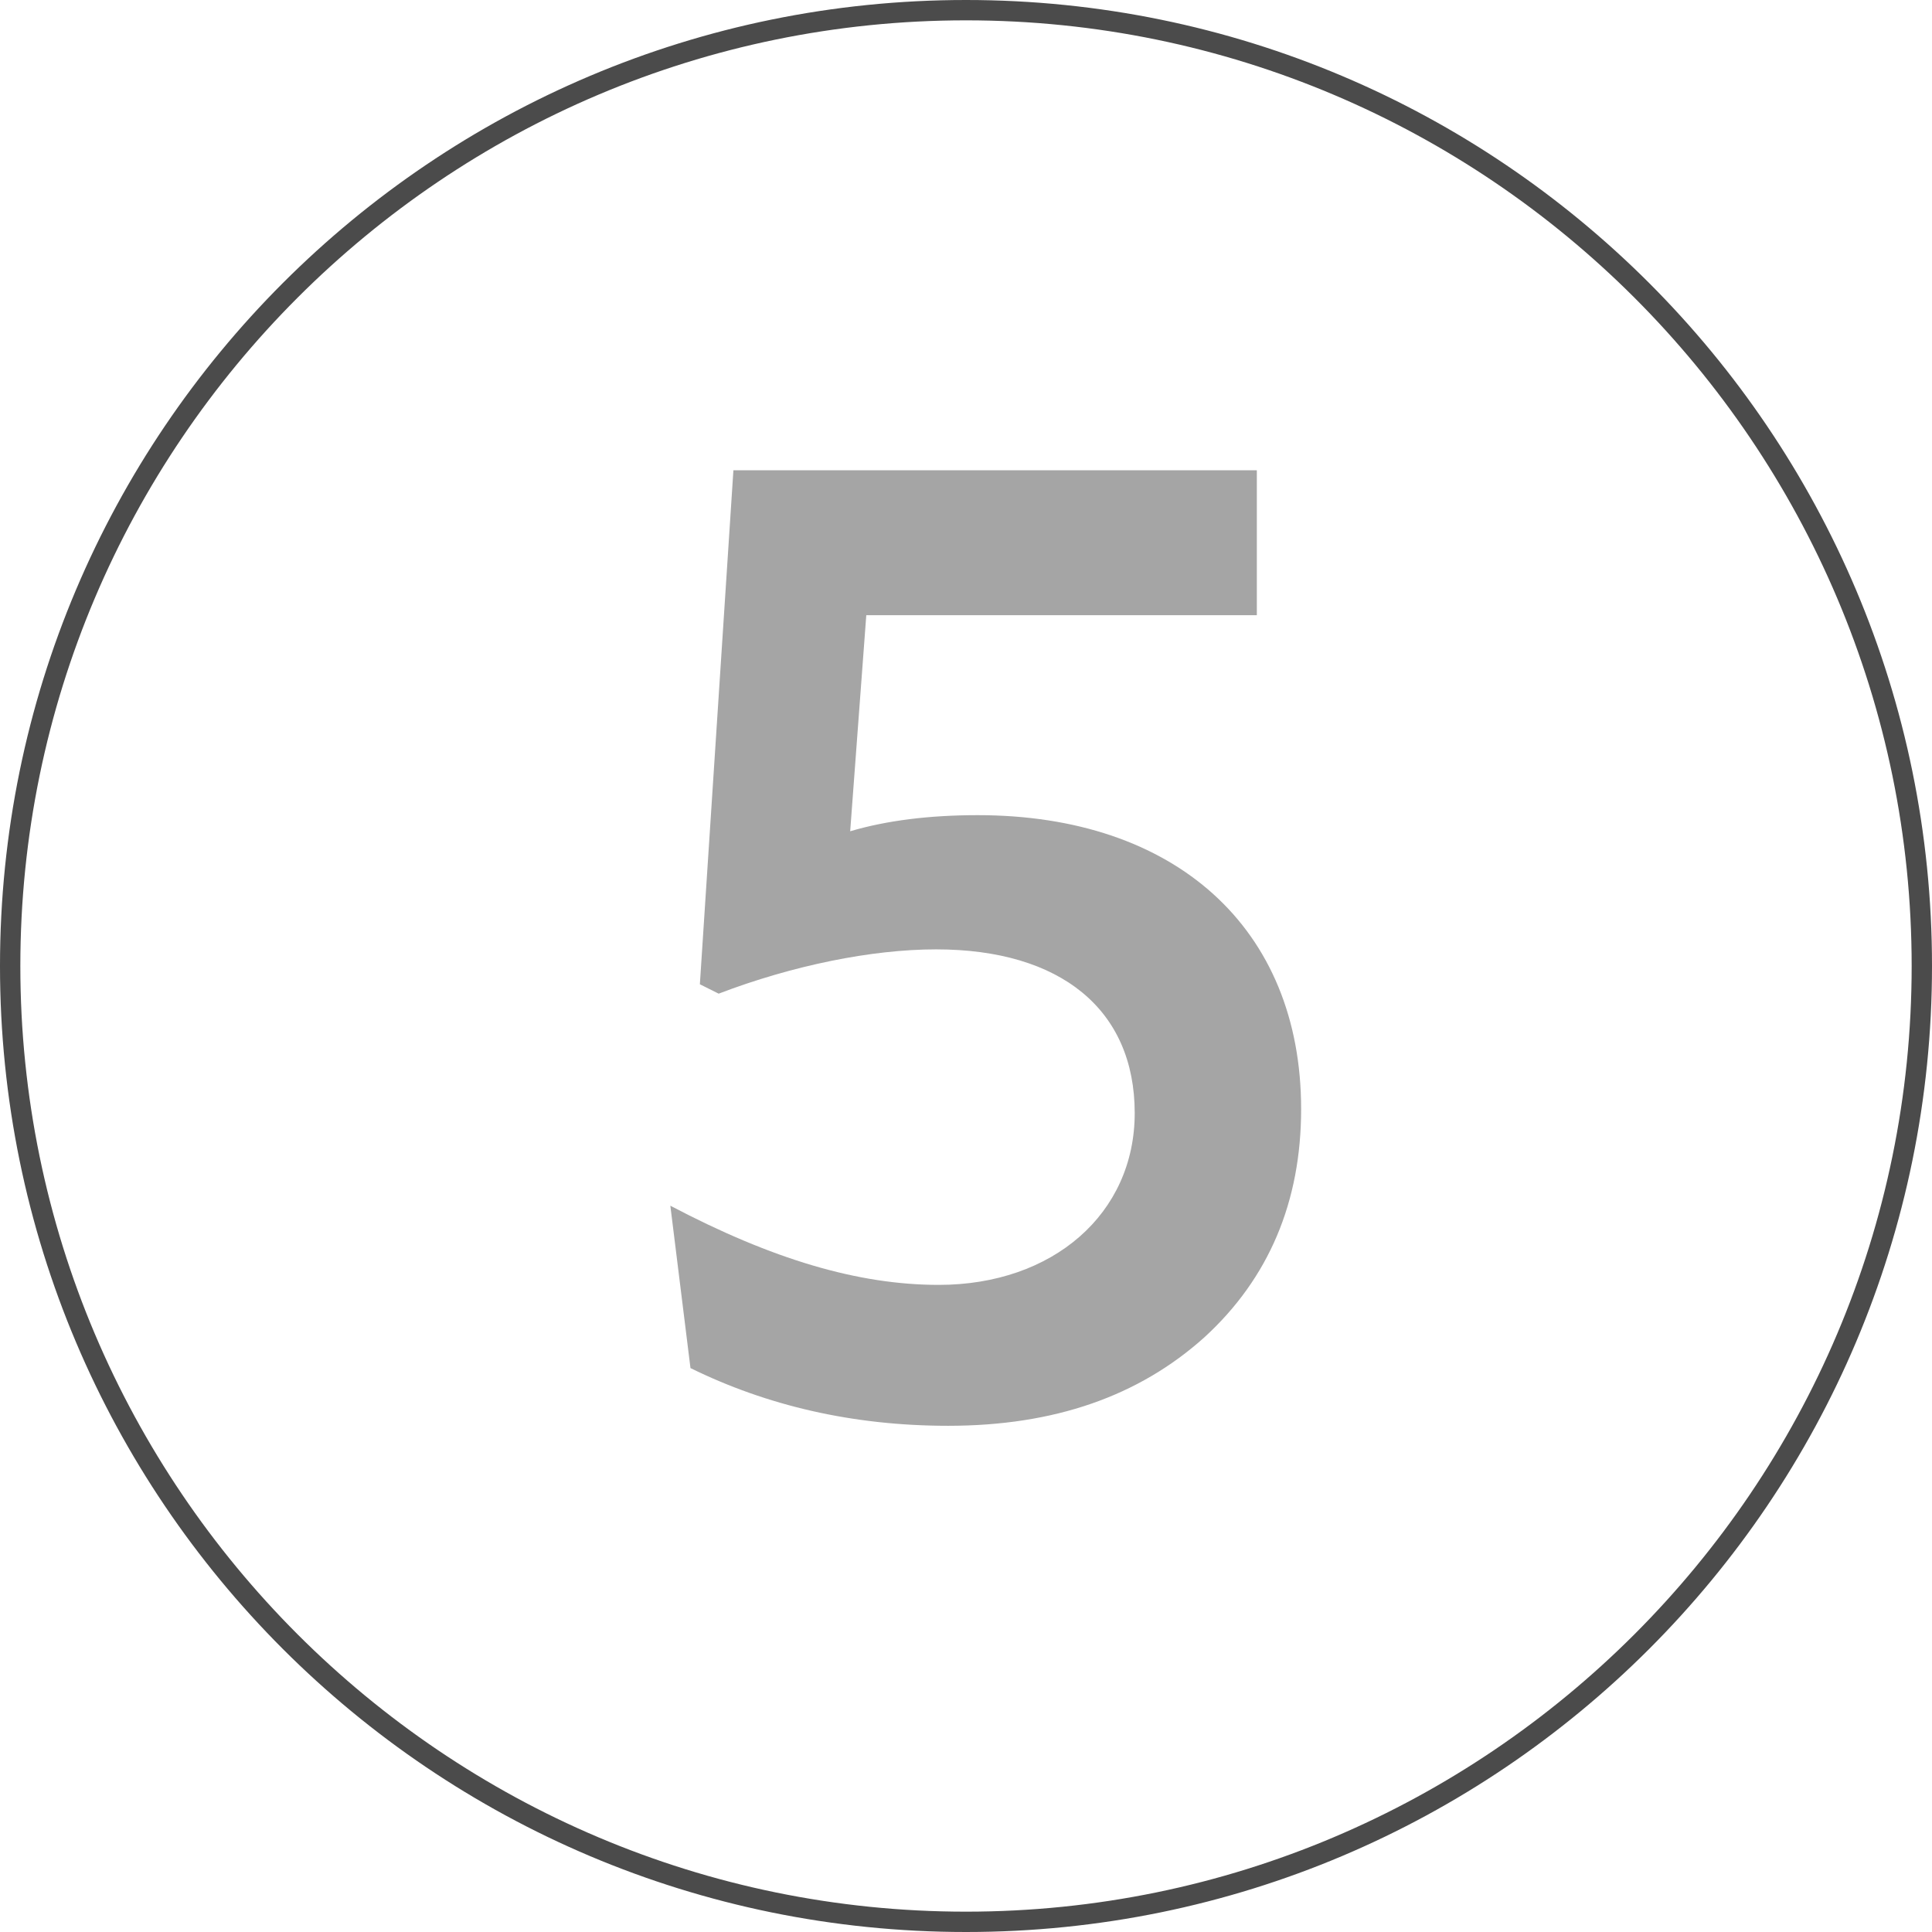
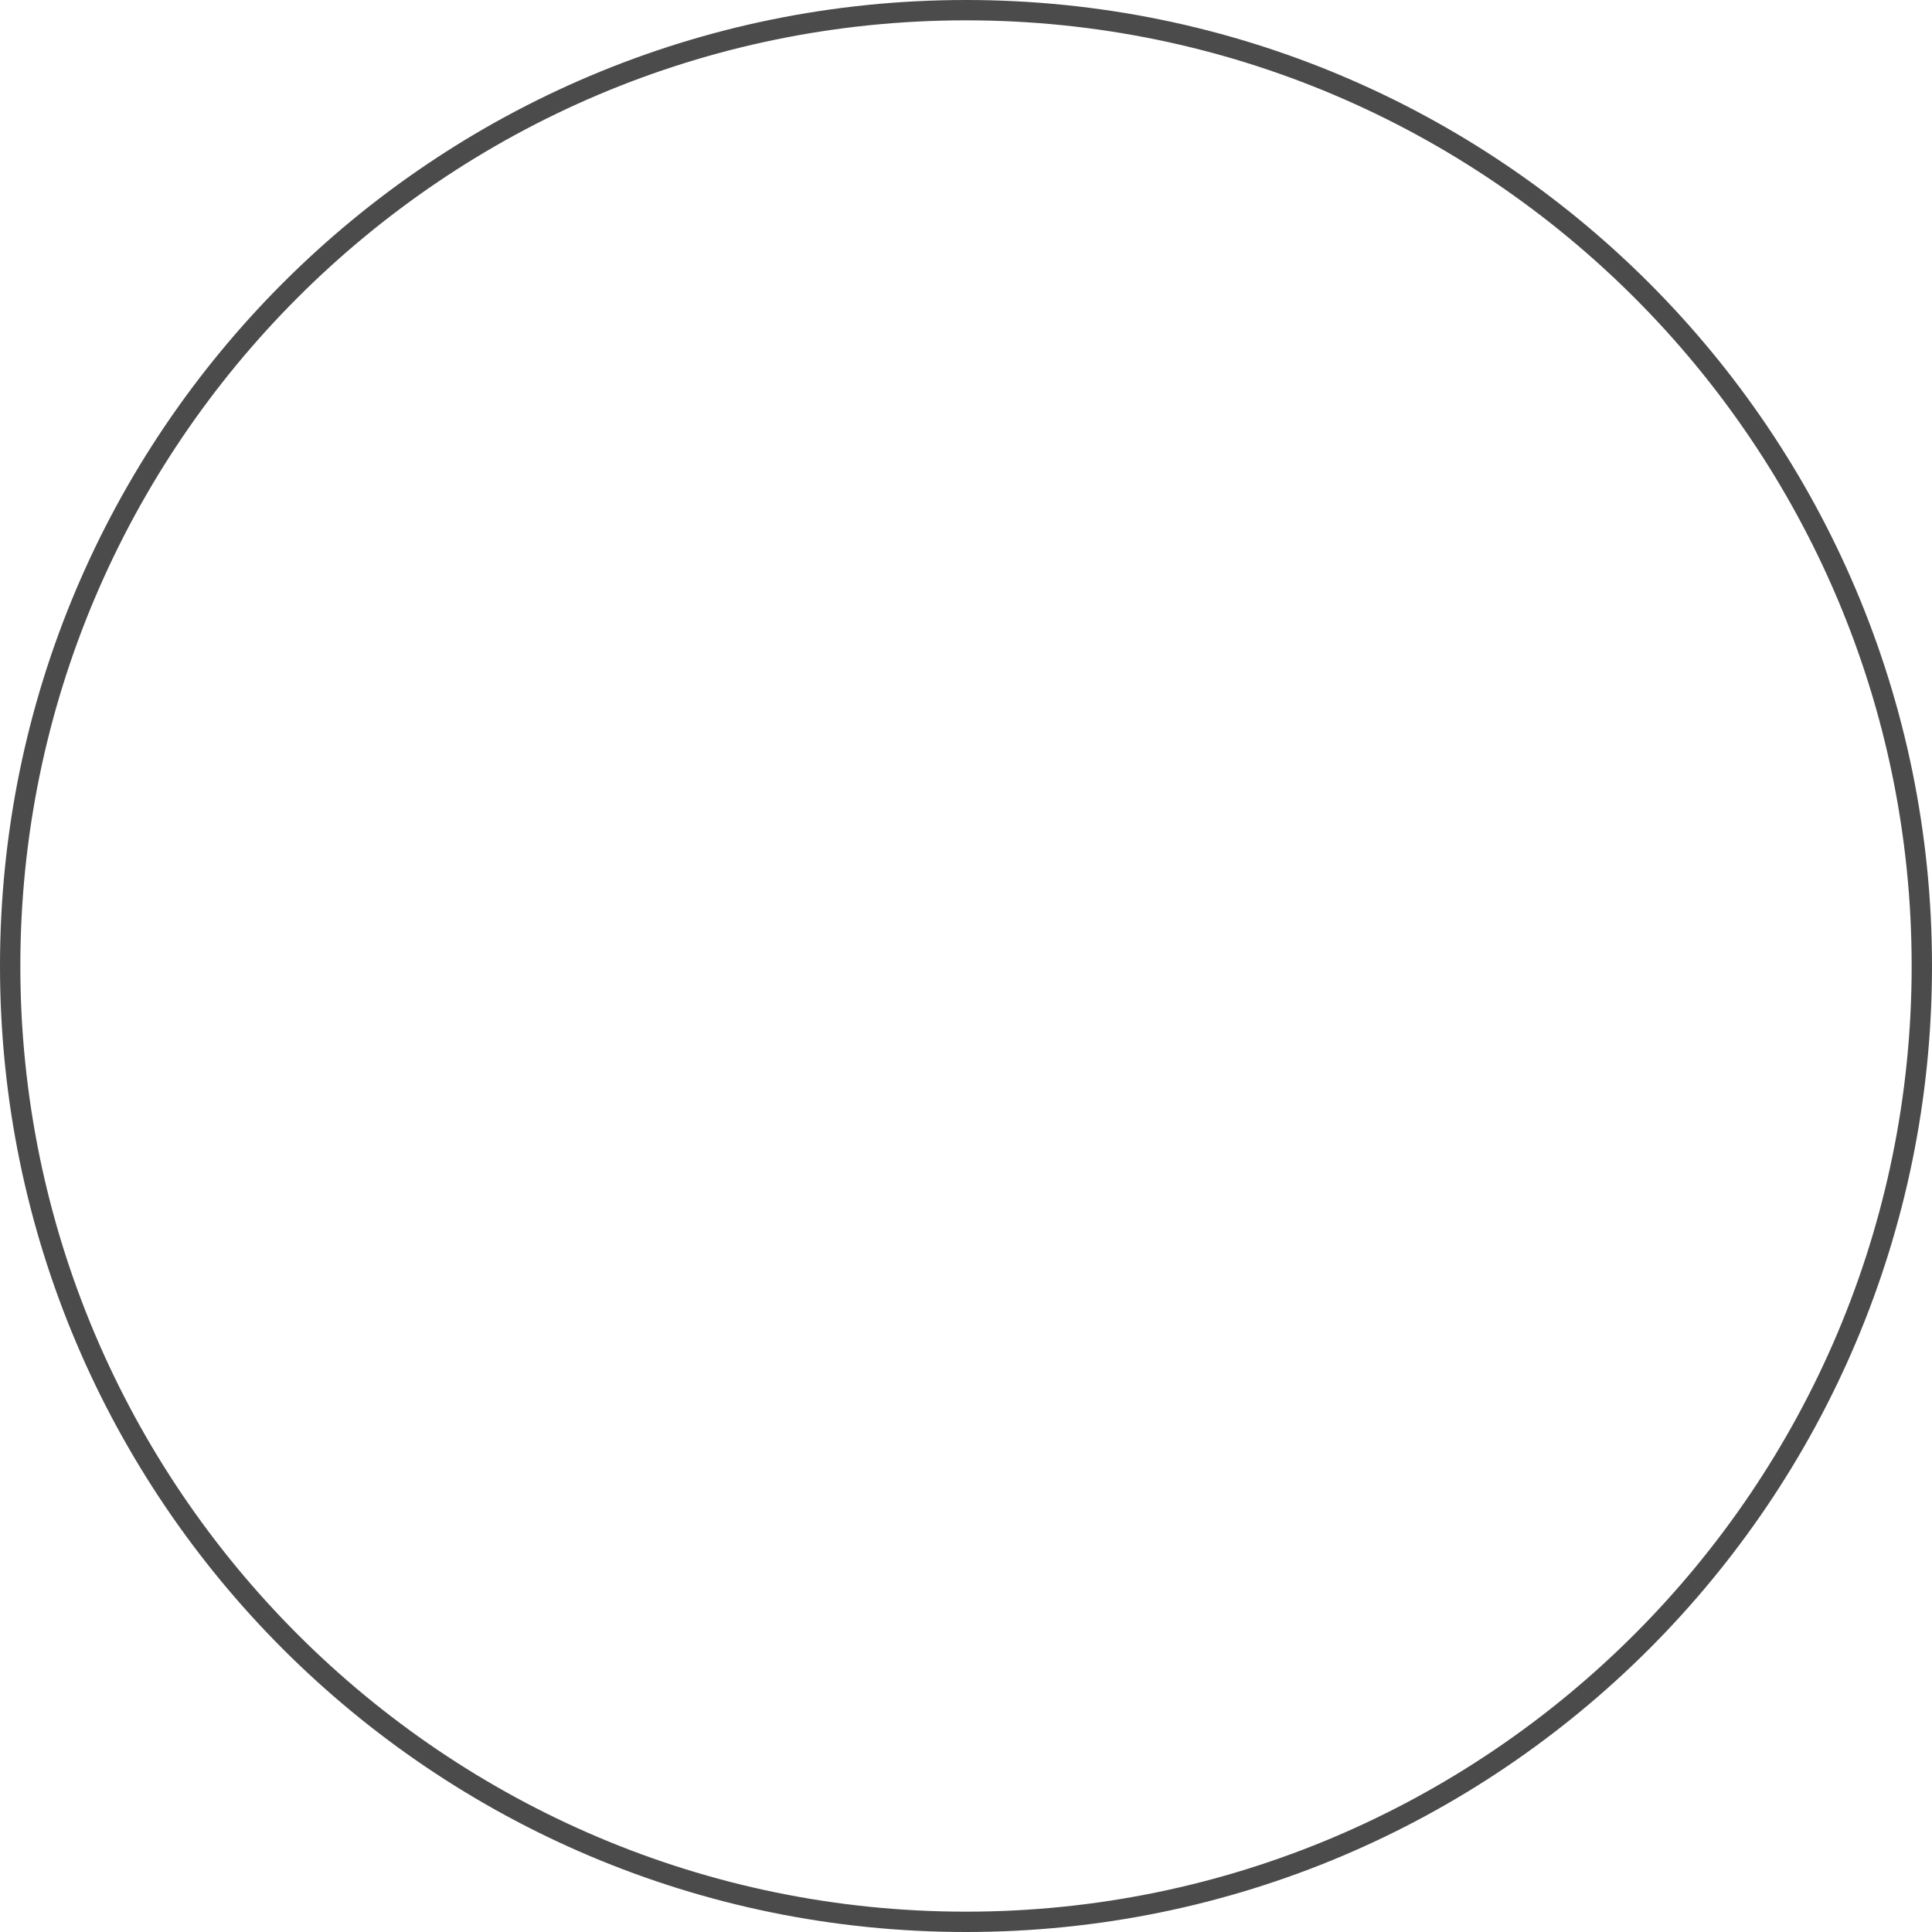
<svg xmlns="http://www.w3.org/2000/svg" id="Layer_1" x="0px" y="0px" width="95px" height="95px" viewBox="0 0 95 95" xml:space="preserve">
  <g>
    <g>
      <g>
        <path fill="#4B4B4B" d="M47.5,1C73.141,1,94,21.86,94,47.5C94,73.141,73.141,94,47.5,94C21.86,94,1,73.141,1,47.5 C1,21.86,21.86,1,47.5,1 M47.5,0C21.267,0,0,21.267,0,47.5S21.267,95,47.5,95S95,73.733,95,47.5S73.733,0,47.5,0L47.5,0z" />
      </g>
    </g>
    <g>
-       <path fill="#A5A5A5" d="M59.227,65.754c-3.233,2.904-7.391,4.355-12.604,4.355c-4.686,0-8.909-0.989-12.671-2.838l-0.99-7.984 c5.016,2.639,9.239,3.893,13.199,3.893c5.609,0,9.635-3.497,9.635-8.447c0-5.081-3.629-8.051-9.767-8.051 c-3.168,0-7.062,0.792-10.691,2.178l-0.924-0.462l1.649-25.275h25.738v7.127H42.597l-0.792,10.625 c1.781-0.528,3.894-0.792,6.27-0.792c9.701,0,15.904,5.543,15.904,14.453C63.979,59.089,62.395,62.851,59.227,65.754z" />
-     </g>
+       </g>
  </g>
</svg>